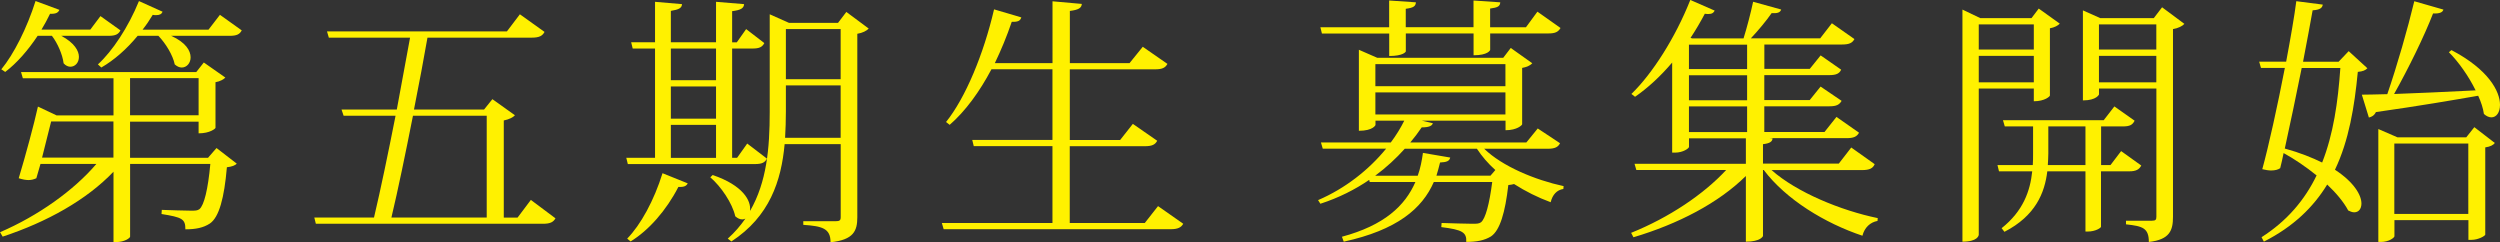
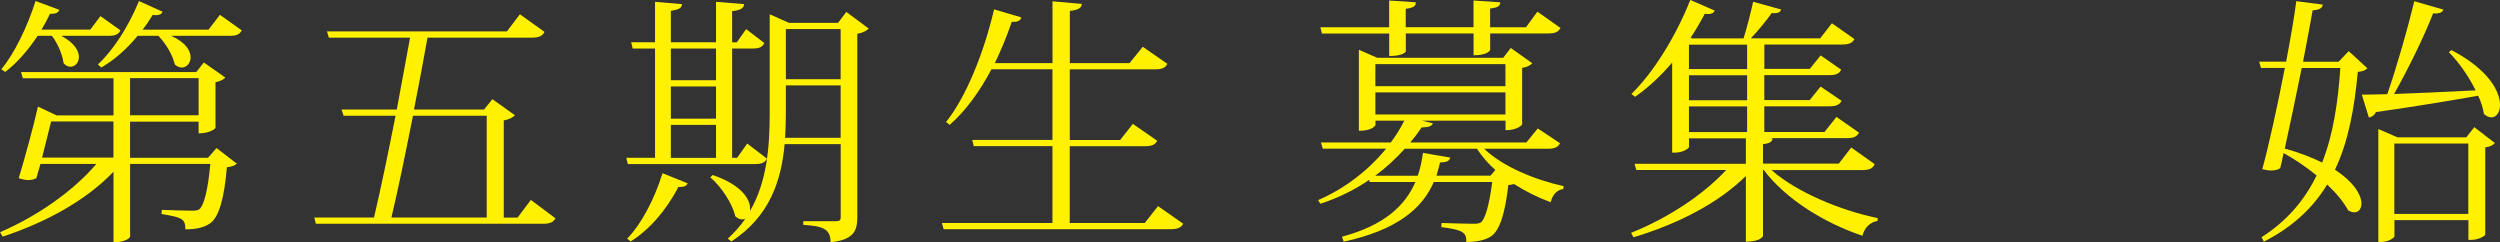
<svg xmlns="http://www.w3.org/2000/svg" id="_レイヤー_2" viewBox="0 0 440.97 42.72">
  <rect x="0" y="0" width="440.97" height="42.72" fill="#333333" stroke="none" />
  <defs>
    <style>.cls-1{fill:#fff100;}</style>
  </defs>
  <g id="_レイヤー_1-2">
    <path class="cls-1" d="M36.72,27.8l1.47-1.69,3.57,2.75c-.27.32-.87.55-1.74.64-.46,5.4-1.37,8.84-3.02,9.94-1.14.73-2.43,1.01-4.3,1.01,0-1.83-.55-2.11-4.21-2.7l.05-.73c1.33.05,4.21.14,5.13.14.78,0,1.15,0,1.51-.27.82-.69,1.51-3.48,1.92-7.97h-14.15v12.82c0,.23-.96.96-2.47.96h-.46v-12.41c-4.76,4.99-11.77,8.88-19.55,11.45l-.46-.78c6.78-2.93,13-7.37,16.99-12.04H7.14c-.28.92-.5,1.79-.73,2.52-.41.18-.82.32-1.37.32-.46,0-1.01-.09-1.74-.32,1.19-3.94,2.7-9.52,3.39-12.64l3.3,1.56h10.03v-6.55H4.03l-.32-1.1h30.91l1.33-1.69,3.8,2.66c-.28.32-.96.69-1.74.82v8.06c0,.09-.92.96-2.98.96v-2.06h-12.09v6.37h13.78ZM10.81,6.32c2.33,1.24,3.11,2.66,3.11,3.71s-.69,1.74-1.51,1.74c-.37,0-.82-.18-1.19-.6-.18-1.51-1.05-3.53-2.06-4.85h-2.52c-1.74,2.61-3.71,4.85-5.72,6.37l-.69-.46C2.43,9.57,4.76,4.95,6.27.18l4.21,1.56c-.23.5-.6.73-1.65.69-.46.96-.96,1.88-1.51,2.79h8.61l1.79-2.38,3.53,2.52c-.37.69-.87.96-2.11.96h-8.33ZM9.02,21.43c-.41,1.69-1.01,4.08-1.6,6.37h12.59v-6.37h-10.99ZM38.79,2.61l3.85,2.75c-.37.69-.87.96-2.15.96h-10.3c2.56,1.15,3.43,2.61,3.43,3.8,0,1.01-.69,1.79-1.56,1.79-.41,0-.82-.18-1.24-.55-.32-1.6-1.56-3.66-2.88-5.04h-3.66c-1.97,2.38-4.17,4.3-6.41,5.59l-.6-.55c2.56-2.34,5.36-6.55,7.24-11.17l4.17,1.88c-.18.41-.5.6-1.14.6-.18,0-.37,0-.6-.05-.55.92-1.14,1.79-1.79,2.61h11.63l2.01-2.61ZM22.94,13.78v6.55h12.09v-6.55h-12.09Z" />
    <path class="cls-1" d="M93.63,35.26l4.35,3.25c-.37.64-.87.96-2.2.96h-40.07l-.27-1.1h10.53c1.14-4.81,2.52-11.45,3.8-17.95h-9.16l-.37-1.1h9.75c.87-4.62,1.69-9.11,2.34-12.68h-14.33l-.32-1.1h31.73l2.29-3.02,4.35,3.11c-.37.69-.92,1.01-2.24,1.01h-18.41c-.64,3.62-1.46,8.1-2.38,12.68h12.36l1.47-1.83,3.98,2.84c-.32.37-1.05.73-1.97.92v17.13h2.43l2.34-3.11ZM85.84,20.42h-13c-1.28,6.5-2.66,13.19-3.8,17.95h16.81v-17.95Z" />
    <path class="cls-1" d="M110.46,27.84h5.08V8.56h-3.94l-.27-1.1h4.21V.32l4.76.41c-.04.69-.55.96-1.97,1.19v5.54h7.97V.32l4.95.41c-.05.73-.59,1.05-2.11,1.24v5.5h.82l1.65-2.34,3.21,2.47c-.37.69-.87.96-2.06.96h-3.62v19.28h.87l1.79-2.52,3.48,2.66c-.37.69-.87.96-2.15.96h-22.39l-.27-1.1ZM121.31,32.33c-.23.46-.6.69-1.65.64-2.15,4.17-5.22,7.65-8.43,9.62l-.6-.5c2.38-2.43,4.76-6.78,6.23-11.54l4.44,1.79ZM126.3,8.56h-7.97v5.59h7.97v-5.59ZM118.33,15.25v5.68h7.97v-5.68h-7.97ZM118.33,22.03v5.82h7.97v-5.82h-7.97ZM149.29,2.11l3.94,2.93c-.32.37-1.1.78-2.01.92v32.37c0,2.38-.64,3.98-4.72,4.4,0-2.47-1.51-2.84-4.81-3.07v-.64h5.68c.73,0,.92-.14.92-.73v-12.87h-9.89c-.59,6.5-2.66,12.78-9.39,17.17l-.64-.5c1.24-1.1,2.24-2.29,3.11-3.53-.18.09-.37.14-.55.14-.41,0-.82-.18-1.24-.55-.5-2.29-2.52-5.27-4.4-6.87l.41-.41c5.4,1.83,6.82,4.58,6.59,6.27h.05c2.88-5.04,3.43-10.9,3.43-17.4V2.52l3.39,1.51h8.66l1.46-1.92ZM138.62,19.69c0,1.56-.05,3.07-.14,4.62h9.8v-9.25h-9.66v4.62ZM148.28,5.13h-9.66v8.84h9.66V5.13Z" />
    <path class="cls-1" d="M204.27,36.36l4.44,3.11c-.37.64-.92.96-2.24.96h-40.02l-.32-1.1h19.51v-13.55h-13.88l-.27-1.1h14.15v-12.46h-10.76c-2.11,3.98-4.58,7.37-7.37,9.8l-.64-.5c3.43-4.26,6.64-12,8.47-19.87l4.81,1.42c-.18.55-.5.82-1.69.78-.87,2.56-1.88,4.99-2.98,7.28h10.17V.23l5.17.46c-.05.73-.6,1.05-2.11,1.24v9.2h10.53l2.33-2.88,4.35,3.02c-.37.69-.92.96-2.2.96h-15.02v12.46h8.88l2.24-2.84,4.3,2.98c-.37.69-.92.96-2.2.96h-13.23v13.55h13.23l2.34-2.98Z" />
    <path class="cls-1" d="M275.16,25.28c-.32.64-.87.96-2.15.96h-11.22c3.21,3.11,8.97,5.5,14.01,6.59l-.04.5c-1.15.18-1.92,1.01-2.24,2.34-2.24-.82-4.44-1.92-6.46-3.21-.27.09-.64.14-1.01.18-.55,4.81-1.47,8.01-3.07,9.07-1.14.69-2.47.96-4.35.96.09-1.69-.69-2.15-4.4-2.61l.05-.73c1.46.05,4.49.14,5.45.14.73,0,1.14,0,1.51-.27.78-.64,1.47-3.21,1.97-7.1h-10.3c-2.06,4.72-6.5,8.47-15.89,10.53l-.32-.87c7.46-2.01,11.13-5.45,12.96-9.66h-8.06l-.09-.37c-2.47,1.69-5.36,3.16-8.61,4.21l-.41-.64c4.81-2.06,8.97-5.36,12-9.07h-11.17l-.32-1.1h12.32c.96-1.28,1.74-2.56,2.38-3.85h-5.08v.78s-.41,1.01-2.93,1.01v-14.29l3.25,1.42h22.21l1.33-1.74,3.8,2.7c-.28.32-.96.69-1.79.82v9.94c0,.14-.87,1.05-2.93,1.05v-1.69h-14.79l1.97.46c-.14.46-.69.73-1.97.73-.59.87-1.28,1.79-2.01,2.66h20.47l2.01-2.47,3.94,2.61ZM245.03,5.91h-11.86l-.27-1.1h12.13V.09l4.72.32c-.05.69-.41.96-1.79,1.14v3.25h11.95V.09l4.72.32c-.05.69-.41.92-1.79,1.1v3.3h6.32l2.02-2.75,4.08,2.88c-.41.69-.92.96-2.15.96h-10.26v2.89c0,.09-.41.96-2.93.96v-3.85h-11.95v3.16c0,.09-.46.82-2.93.82v-3.98ZM262.89,31l.87-1.01c-1.28-1.14-2.38-2.43-3.25-3.75h-12.73c-1.51,1.69-3.25,3.3-5.22,4.76h7.51c.46-1.28.73-2.66.92-4.03l4.81.82c-.14.64-.64.82-1.79.87-.18.78-.41,1.56-.64,2.33h9.52ZM265.54,11.31h-22.94v3.89h22.94v-3.89ZM242.6,16.3v3.89h22.94v-3.89h-22.94Z" />
    <path class="cls-1" d="M330.66,28.99c-.32.69-.87,1.01-2.2,1.01h-15.98c4.44,3.94,12.27,7.14,18.73,8.47l-.04.5c-1.28.23-2.29,1.15-2.66,2.61-6.59-2.2-13.46-6.37-17.4-11.59h-.14v11.63c0,.09-.5,1.01-3.02,1.01v-11.59c-4.81,4.76-11.95,8.47-19.83,10.81l-.41-.78c6.69-2.7,12.78-6.78,16.76-11.08h-15.84l-.32-1.1h19.64v-4.49h-10.03v1.51c0,.23-1.01,1.01-2.47,1.01h-.5v-15.89c-2.06,2.43-4.3,4.49-6.55,6.04l-.64-.5c3.66-3.53,7.74-9.89,10.39-16.58l4.3,1.88c-.18.37-.46.6-1.1.6-.18,0-.37,0-.64-.05-.78,1.47-1.6,2.88-2.52,4.26l.28.09h9.07c.6-1.92,1.28-4.53,1.69-6.46l4.95,1.37c-.18.55-.69.69-1.69.64-.92,1.33-2.33,3.02-3.66,4.44h12.23l2.06-2.66,3.98,2.79c-.37.69-.92.96-2.2.96h-13.69v4.3h8.01l1.92-2.38,3.62,2.52c-.32.69-.87.96-2.11.96h-11.45v4.4h8.01l1.92-2.38,3.71,2.52c-.41.69-.92.96-2.15.96h-11.49v4.53h10.62l2.11-2.66,3.98,2.79c-.37.69-.96.96-2.2.96h-13.55l.5.05c-.05.55-.46.87-1.69,1.01v3.43h13.37l2.2-2.84,4.12,2.93ZM308.17,7.88h-10.26v4.3h10.26v-4.3ZM308.17,17.68v-4.4h-10.26v4.4h10.26ZM297.91,18.77v4.53h10.26v-4.53h-10.26Z" />
-     <path class="cls-1" d="M358.74,15.61h-9.71v25.78c0,.14-.18,1.24-2.88,1.24V1.69l3.16,1.51h9.02l1.28-1.69,3.71,2.66c-.28.32-.96.69-1.74.82v11.86c0,.14-.87,1.01-2.84,1.01v-2.24ZM358.74,4.3h-9.71v4.44h9.71v-4.44ZM349.03,14.52h9.71v-4.67h-9.71v4.67ZM377.69,29.21c-.37.69-.92,1.01-2.11,1.01h-4.99v9.8c-.05.18-.96.82-2.33.82h-.41v-10.62h-6.73c-.46,3.8-2.06,7.83-7.56,10.67l-.5-.64c3.8-3.02,5.04-6.55,5.4-10.03h-5.86l-.27-1.1h6.23c.05-.69.05-1.37.05-2.06v-4.76h-4.99l-.32-1.1h17.77l1.88-2.43,3.57,2.52c-.37.73-.82,1.01-2.11,1.01h-3.8v6.82h1.65l1.88-2.47,3.57,2.56ZM361.3,27.06c0,.69-.05,1.37-.09,2.06h6.64v-6.82h-6.55v4.76ZM381.36,1.28l3.94,2.93c-.32.37-1.1.78-2.01.92v33.11c0,2.38-.55,4.03-4.26,4.44,0-2.47-1.1-2.79-4.03-3.11v-.64h4.58c.64,0,.78-.18.78-.69V15.61h-10.12v1.05s-.41,1.05-2.84,1.05V1.83l3.07,1.37h9.43l1.47-1.92ZM380.35,4.3h-10.12v4.44h10.12v-4.44ZM370.23,14.52h10.12v-4.67h-10.12v4.67Z" />
    <path class="cls-1" d="M414.28,9.02l3.3,3.02c-.37.37-.78.55-1.69.64-.59,6.14-1.56,12.09-4.03,17.26,3.43,2.24,4.67,4.53,4.67,5.95,0,.96-.5,1.56-1.28,1.56-.32,0-.69-.14-1.05-.32-.78-1.47-2.11-3.07-3.71-4.58-2.43,3.98-5.95,7.42-11.17,10.07l-.41-.78c4.58-2.93,7.65-6.64,9.71-10.9-1.88-1.51-3.89-2.89-5.82-3.94-.18.96-.41,1.88-.6,2.66-.37.27-.92.41-1.6.41-.46,0-1.01-.09-1.56-.23,1.1-3.98,2.7-11.22,3.98-17.86h-4.21l-.32-1.1h4.76c.78-4.17,1.46-8.06,1.79-10.67l4.67.6c-.09.6-.5.92-1.79,1.01-.37,2.2-1.01,5.45-1.69,9.07h6.27l1.79-1.88ZM405.99,12c-.96,4.76-2.06,10.03-2.98,14.2,2.66.73,4.81,1.6,6.59,2.47,1.97-4.99,2.79-10.62,3.21-16.67h-6.82ZM430.99,1.69c-.14.5-.69.73-1.83.69-1.56,4.03-4.3,9.62-6.87,14.2,3.94-.14,9.07-.37,14.38-.64-1.24-2.52-3.02-5.04-4.72-6.73l.46-.37c6.55,3.43,8.56,7.28,8.56,9.66,0,1.33-.64,2.2-1.51,2.2-.41,0-.87-.18-1.33-.6-.14-1.01-.5-2.11-1.01-3.21-4.49.78-10.35,1.79-18.04,2.88-.28.6-.78.87-1.24.96l-1.24-4.03c1.1,0,2.66-.05,4.49-.09,1.74-5.04,3.62-11.63,4.76-16.39l5.13,1.47ZM435.02,24.22l1.42-1.79,3.62,2.79c-.28.37-.78.64-1.69.78v15.39c0,.18-1.15.92-2.47.92h-.5v-3.48h-13.05v2.84c0,.23-.92,1.01-2.43,1.01h-.41v-19.92l3.39,1.47h12.13ZM422.33,37.73h13.05v-12.41h-13.05v12.41Z" />
  </g>
</svg>